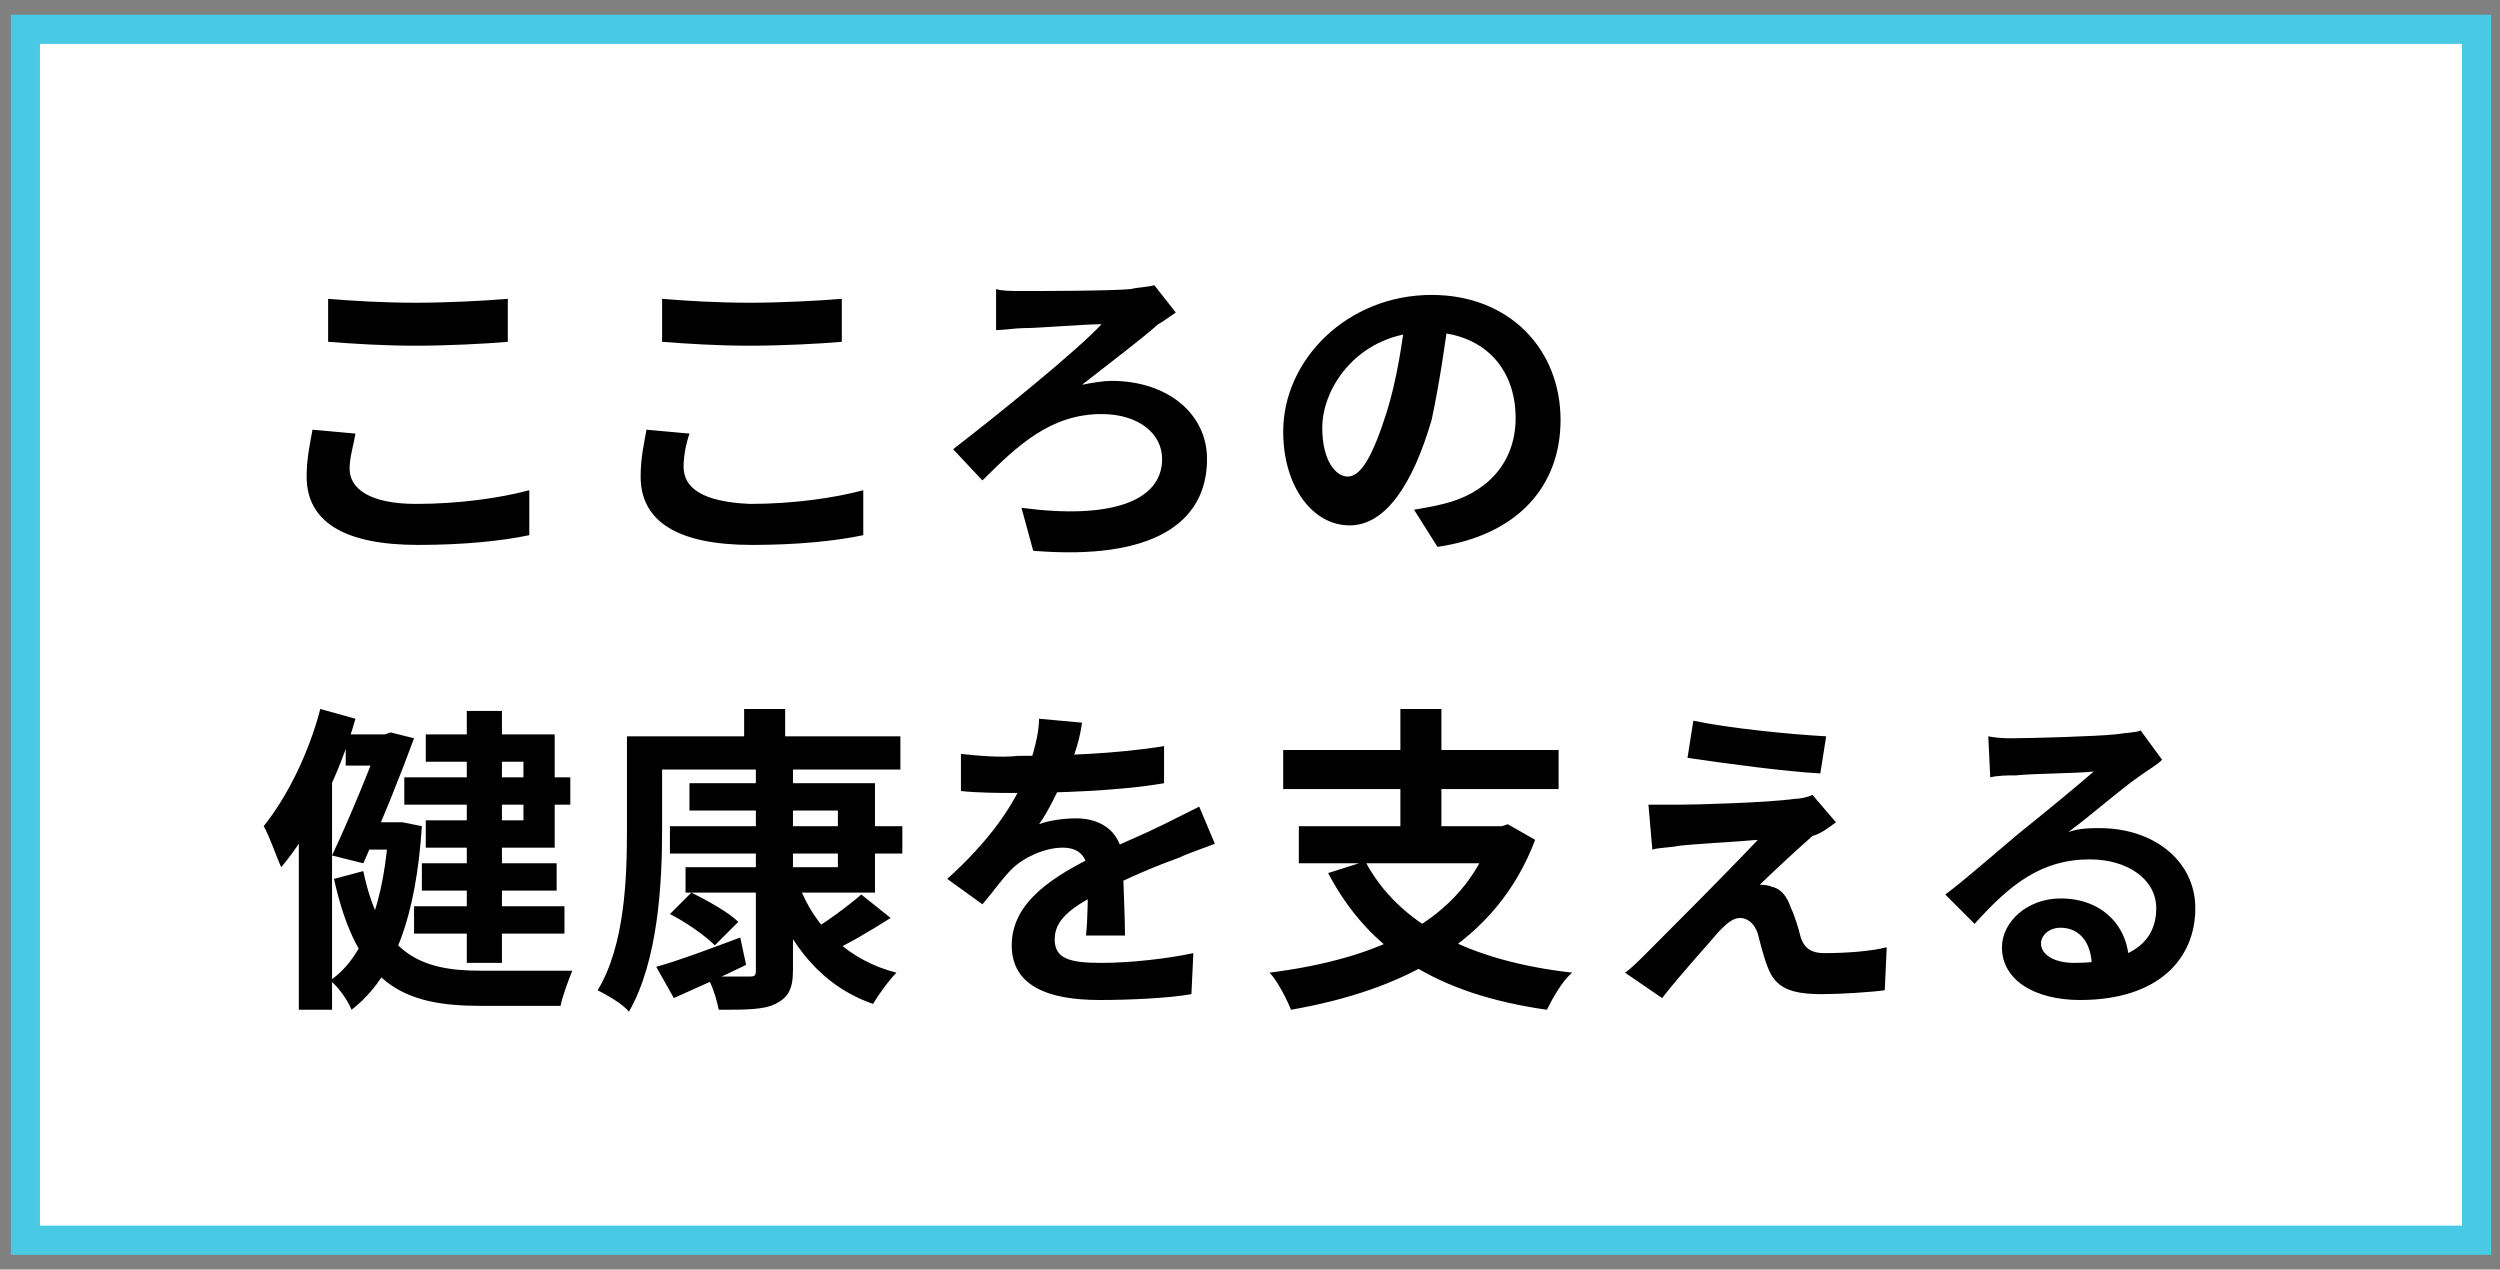
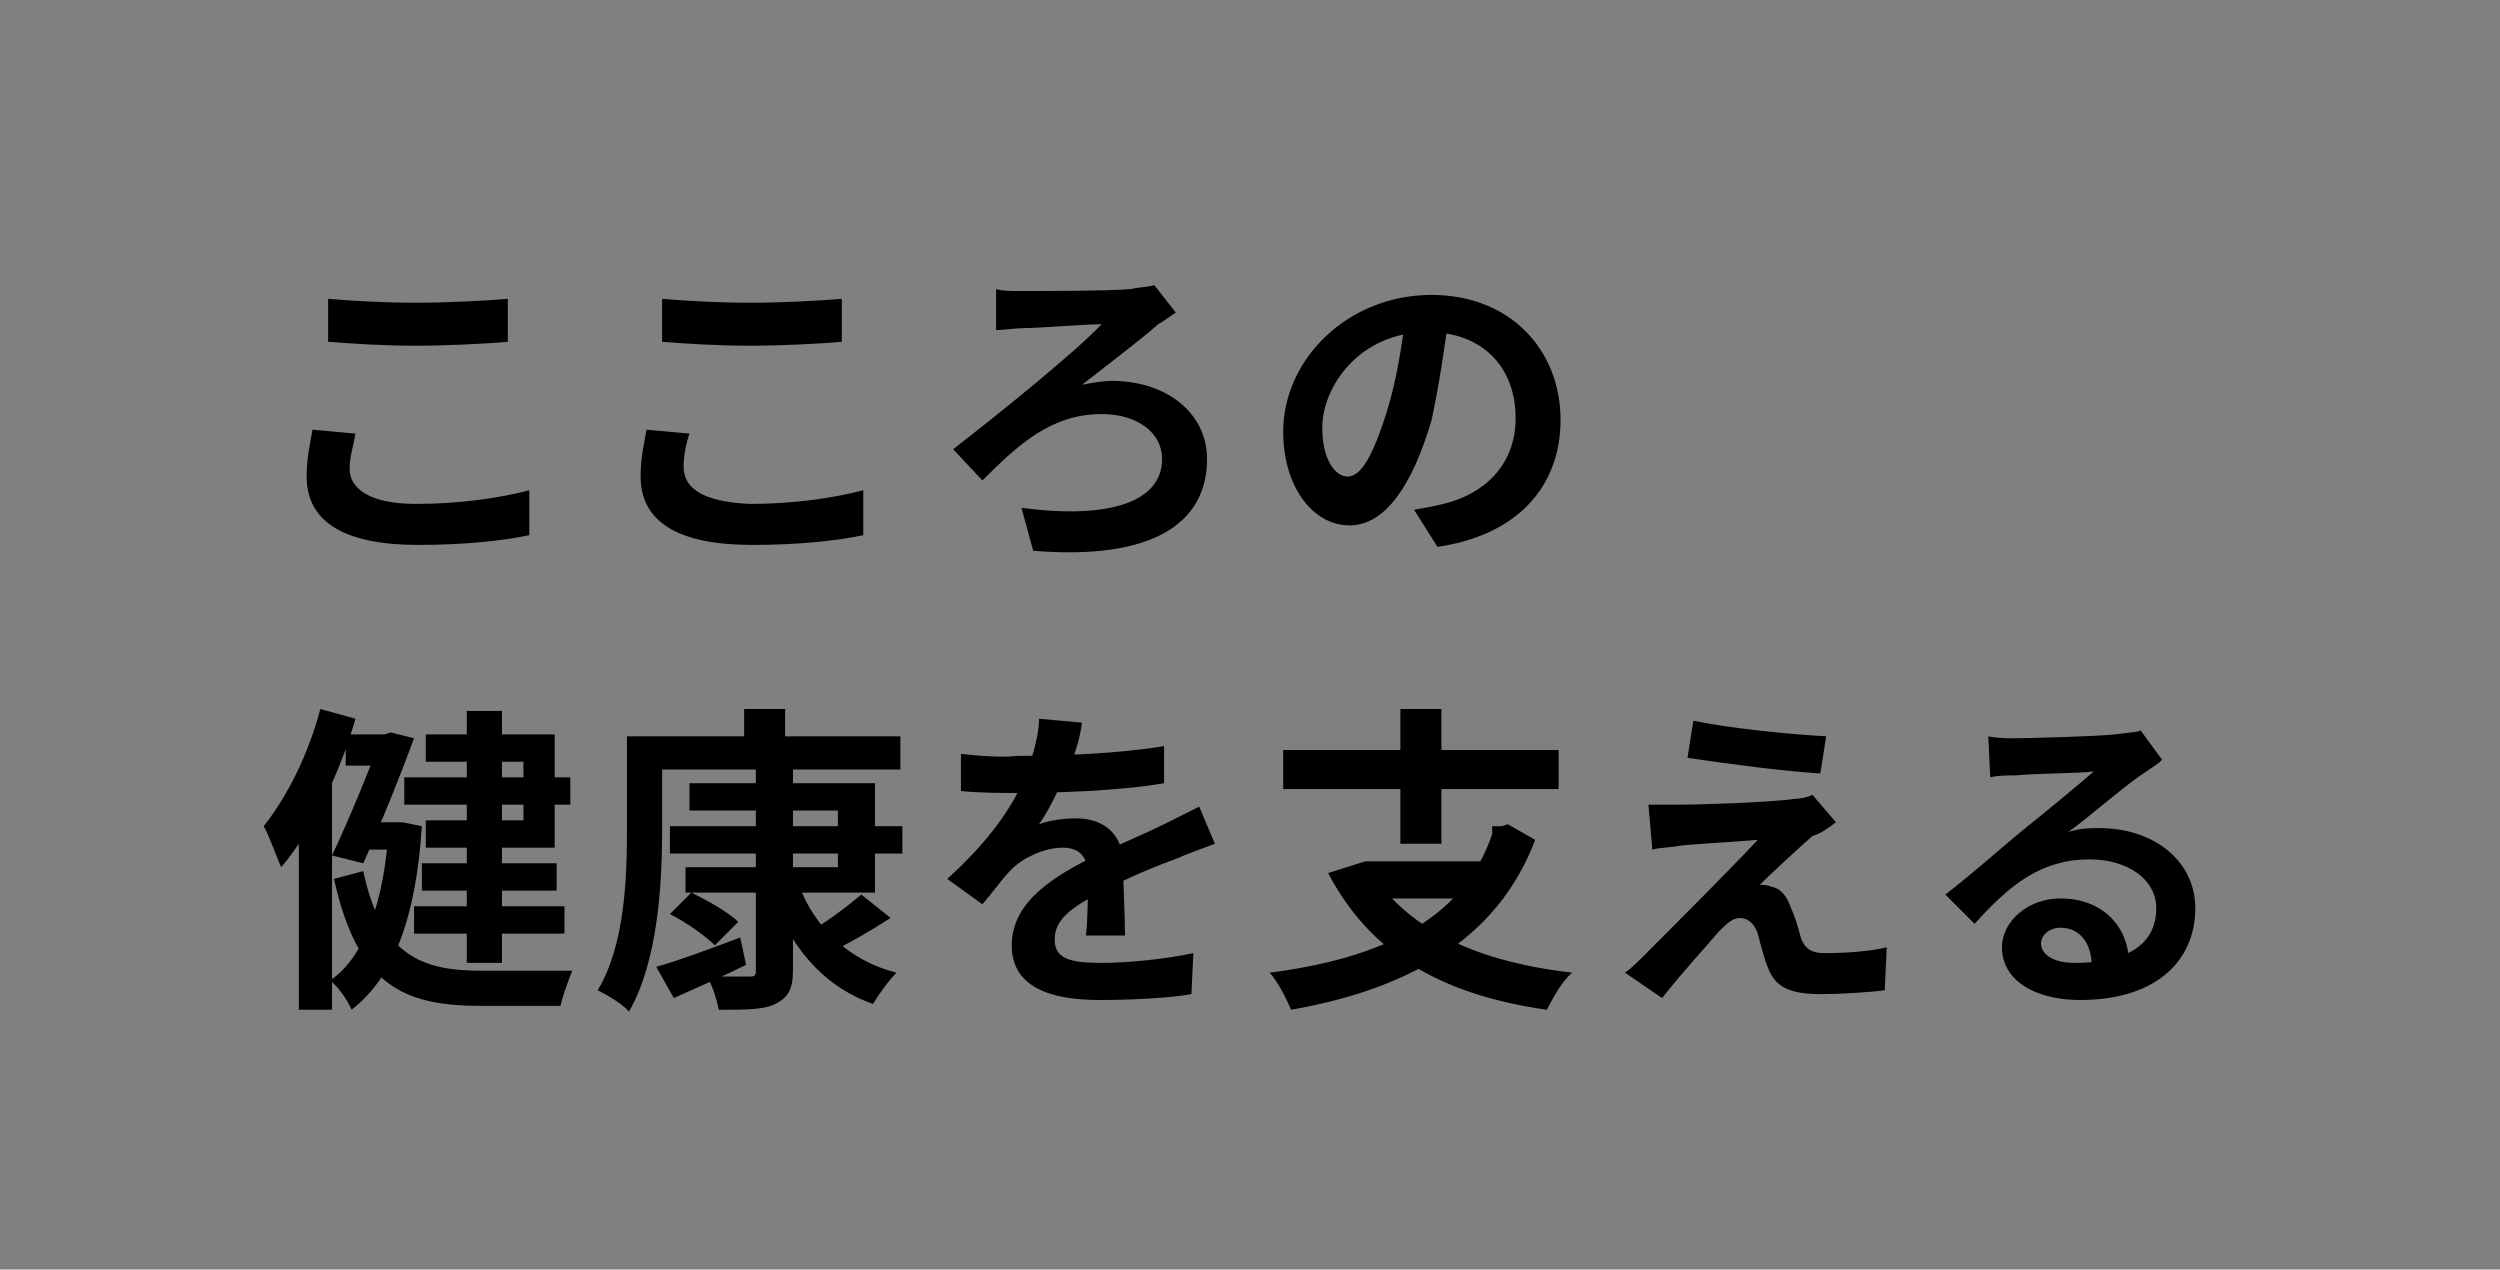
<svg xmlns="http://www.w3.org/2000/svg" version="1.1" id="レイヤー_1" x="0px" y="0px" viewBox="0 0 128 65" style="enable-background:new 0 0 128 65;" xml:space="preserve">
  <rect x="0" y="0" width="128" height="65" fill="#808080" stroke="none" />
  <style type="text/css">
	.st0{fill:#FFFFFF;stroke:#48CAE4;stroke-width:1.494;stroke-miterlimit:10;}
</style>
  <g>
-     <path class="st0" d="M126.7,1.5H1.3v62h125.5V1.5z" />
-     <path d="M16.8,15.3v2.2c1.3,0.1,2.8,0.2,4.5,0.2c1.6,0,3.6-0.1,4.7-0.2v-2.2c-1.2,0.1-3.1,0.2-4.7,0.2C19.6,15.5,18,15.4,16.8,15.3   z M18.2,22.2L16,22c-0.1,0.6-0.3,1.4-0.3,2.4c0,2.3,1.9,3.5,5.7,3.5c2.3,0,4.3-0.2,5.7-0.5l0-2.3c-1.5,0.4-3.6,0.7-5.8,0.7   c-2.4,0-3.4-0.8-3.4-1.8C17.9,23.4,18.1,22.8,18.2,22.2z M33.9,15.3v2.2c1.3,0.1,2.8,0.2,4.5,0.2c1.6,0,3.6-0.1,4.7-0.2v-2.2   c-1.2,0.1-3.1,0.2-4.7,0.2C36.7,15.5,35.1,15.4,33.9,15.3z M35.3,22.2L33.1,22c-0.1,0.6-0.3,1.4-0.3,2.4c0,2.3,1.9,3.5,5.7,3.5   c2.3,0,4.3-0.2,5.7-0.5l0-2.3c-1.5,0.4-3.6,0.7-5.8,0.7C36,25.7,35,25,35,23.9C35,23.4,35.1,22.8,35.3,22.2z M51,14.8l0,2.1   c0.4,0,1-0.1,1.4-0.1c0.8,0,3.1-0.2,4-0.2C55.1,18,51,21.3,48.8,23l1.5,1.6c1.8-1.8,3.5-3.4,6.1-3.4c1.9,0,3.1,1,3.1,2.3   c0,2.2-2.7,3.1-7.2,2.5l0.6,2.2c6.1,0.5,8.9-1.4,8.9-4.7c0-2.3-2-4-4.9-4c-0.4,0-1,0.1-1.5,0.2c1.4-1.1,3-2.3,3.9-3.1   c0.2-0.1,0.6-0.4,0.9-0.6l-1.1-1.4c-0.3,0.1-0.8,0.1-1.2,0.2c-1.1,0.1-4.7,0.1-5.6,0.1C51.8,14.9,51.3,14.9,51,14.8z M74.2,16   L72,15.9c-0.2,1.7-0.5,3.6-1,5.2c-0.7,2.2-1.3,3.3-2,3.3c-0.6,0-1.3-0.8-1.3-2.5c0-2.1,1.9-4.9,5.4-4.9c2.8,0,4.5,1.8,4.5,4.4   c0,2.4-1.6,3.9-3.7,4.4c-0.4,0.1-0.9,0.2-1.5,0.3l1.2,1.9c4.1-0.6,6.3-3.1,6.3-6.5c0-3.6-2.6-6.4-6.6-6.4c-4.3,0-7.6,3.3-7.6,7   c0,2.8,1.5,4.8,3.4,4.8c1.8,0,3.2-2,4.2-5.4C73.7,19.6,74,17.6,74.2,16z M23.9,36.4v12.9h1.8V36.4H23.9z M20.7,39.8v1.4h8.5v-1.4   H20.7z M21.2,46.4v1.4h7.7v-1.4H21.2z M21.6,44.2v1.4h6.9v-1.4H21.6z M17.7,37.6v1.6H20v-1.6H17.7z M18.5,42.1v1.4h1.8v-1.4H18.5z    M19.5,37.6v0.2c-0.5,1.4-1.6,4.1-2.5,6l1.6,0.4c0.9-2,1.9-4.5,2.6-6.4L20,37.5l-0.3,0.1H19.5z M19.9,42.1v0.3   c-0.2,3.6-1.2,6.6-3,7.8c0.4,0.3,0.9,1,1.1,1.5c2.2-1.7,3.3-4.8,3.6-9.4l-1-0.2l-0.3,0H19.9z M18.6,44.6L17.1,45   c1.2,5.4,3.5,6.5,7.5,6.5h4.1c0.1-0.5,0.4-1.3,0.6-1.8c-0.9,0-3.9,0-4.7,0C21.6,49.7,19.5,48.9,18.6,44.6z M21.8,37.6V39h5V42h-5   v1.4h6.6v-5.8H21.8z M16.4,36.3c-0.6,2.3-1.7,4.5-2.9,6c0.3,0.5,0.7,1.7,0.9,2.1c1.6-1.9,3-4.8,3.8-7.6L16.4,36.3z M15.3,41.1v10.6   H17V39.4l0,0L15.3,41.1z M34.3,42.3v1.4h11.9v-1.4H34.3z M35.3,40.2v1.3h7.6v2.9h-7.8v1.3h9.7v-5.6H35.3z M38.7,39.2v10.5   c0,0.3-0.1,0.3-0.4,0.3c-0.3,0-1.3,0-2.1,0c0.3,0.5,0.5,1.2,0.6,1.7c1.4,0,2.3,0,2.9-0.3c0.6-0.3,0.9-0.7,0.9-1.7V39.2H38.7z    M34.3,46.8c0.8,0.4,1.8,1.1,2.3,1.6l1.2-1.2c-0.5-0.5-1.6-1.1-2.4-1.5L34.3,46.8z M44.1,45.8c-0.7,0.6-1.9,1.5-2.8,2l1.1,1   c0.9-0.4,2.1-1.1,3.2-1.8L44.1,45.8z M40.9,45.3l-1.5,0.3c1,2.8,2.7,4.9,5.3,5.8c0.3-0.5,0.8-1.2,1.2-1.6   C43.5,49.2,41.7,47.5,40.9,45.3z M33.6,49.5l0.9,1.6c1.1-0.5,2.5-1.1,3.7-1.7L37.9,48C36.3,48.6,34.7,49.2,33.6,49.5z M38.1,36.3   v2.3h2.1v-2.3H38.1z M33.1,37.7v1.7h13v-1.7H33.1z M32.1,37.7v4.8c0,2.4-0.1,5.9-1.5,8.2c0.4,0.2,1.3,0.7,1.6,1.1   c1.5-2.6,1.7-6.6,1.7-9.3v-4.8H32.1z M55.4,37l-2.2-0.2c0,0.8-0.3,1.8-0.6,2.7c-0.7,1.8-2,3.6-4.1,5.5l1.8,1.3   c0.6-0.7,1-1.3,1.5-1.8c0.6-0.6,1.7-1.1,2.6-1.1c0.7,0,1.3,0.3,1.3,1.4c0,0.9,0,2.3-0.1,3.1h2c0-1-0.1-2.8-0.1-3.7   c0-1.5-1-2.3-2.4-2.3c-0.6,0-1.4,0.1-1.9,0.3c0.5-0.7,0.9-1.6,1.3-2.4C55.1,38.6,55.3,37.7,55.4,37z M49.2,38.6v1.9   c0.9,0.1,2.1,0.1,2.8,0.1c2,0,5.3-0.1,7.6-0.5l0-1.9c-2.4,0.4-5.4,0.5-7.5,0.5C51.3,38.8,50.1,38.7,49.2,38.6z M62.2,43.2l-0.8-1.9   c-0.6,0.3-1.2,0.6-1.8,0.9c-1,0.5-2,0.9-3.5,1.6c-2,1-4.3,2.3-4.3,4.6c0,2.1,1.9,2.8,4.5,2.8c1.6,0,3.6-0.1,4.7-0.3l0.1-2.1   c-1.4,0.3-3.3,0.5-4.7,0.5c-1.6,0-2.4-0.2-2.4-1.2s0.8-1.6,2.3-2.4c1.5-0.8,3-1.4,4.1-1.8C60.8,43.7,61.7,43.4,62.2,43.2z    M69.9,44.1l-1.9,0.6c2.1,4,5.6,6.2,11.2,7c0.3-0.6,0.8-1.5,1.3-1.9C75.2,49.2,71.6,47.3,69.9,44.1z M66.5,42.3v1.9H77v-1.9H66.5z    M65.7,38.4v2h14.1v-2H65.7z M71.7,36.3v6.9h2.1v-6.9H71.7z M76.4,42.3v0.4c-1.5,4.5-5.9,6.4-11.4,7.1c0.4,0.4,0.9,1.4,1.1,1.9   c5.7-1,10.5-3.4,12.5-8.7l-1.4-0.8l-0.3,0.1H76.4z M86.7,36.9l-0.3,1.9c2,0.3,5,0.7,6.8,0.8l0.3-1.9C91.7,37.6,88.6,37.3,86.7,36.9   z M94,42.1l-1.2-1.4c-0.2,0.1-0.6,0.2-0.9,0.2c-1.4,0.2-5.1,0.3-5.9,0.3c-0.6,0-1.2,0-1.6,0l0.2,2.3c0.3-0.1,0.9-0.1,1.4-0.2   c0.9-0.1,2.9-0.2,4-0.3c-1.5,1.6-4.8,4.9-5.7,5.8c-0.4,0.4-0.8,0.8-1.1,1l1.9,1.3c1.1-1.4,2.4-2.8,2.9-3.4c0.4-0.4,0.7-0.7,1.1-0.7   c0.3,0,0.7,0.2,0.9,0.8c0.1,0.4,0.3,1.2,0.5,1.7c0.4,1.1,1.2,1.4,2.8,1.4c0.9,0,2.5-0.1,3.2-0.2l0.1-2.2c-0.8,0.2-2,0.3-3.2,0.3   c-0.6,0-1-0.2-1.2-0.8c-0.1-0.4-0.3-1.1-0.5-1.5c-0.2-0.6-0.5-1-1-1.1c-0.2-0.1-0.5-0.1-0.6-0.1c0.4-0.4,1.9-1.8,2.7-2.5   C93.2,42.7,93.6,42.4,94,42.1z M101.8,37.7l0.1,2.1c0.4-0.1,0.9-0.1,1.3-0.1c0.9-0.1,3.2-0.1,4-0.2c-0.8,0.7-2.5,2.1-3.5,2.9   c-1,0.8-2.9,2.5-4.1,3.4l1.5,1.5c1.8-2,3.4-3.3,5.9-3.3c1.9,0,3.4,1,3.4,2.5c0,1.8-1.4,2.8-4.2,2.8c-1,0-1.7-0.4-1.7-1   c0-0.4,0.4-0.8,1-0.8c1,0,1.6,0.8,1.6,2l1.9-0.2c0-1.8-1.3-3.3-3.5-3.3c-1.7,0-3,1.2-3,2.5c0,1.7,1.7,2.7,4,2.7   c4,0,5.9-2.1,5.9-4.7c0-2.4-2.1-4.1-4.9-4.1c-0.5,0-1,0-1.6,0.2c1.1-0.8,2.8-2.3,3.7-2.9c0.4-0.3,0.8-0.5,1.1-0.8l-1.1-1.5   c-0.2,0.1-0.6,0.1-1.3,0.2c-0.9,0.1-4.4,0.2-5.3,0.2C102.8,37.8,102.3,37.8,101.8,37.7z" />
+     <path d="M16.8,15.3v2.2c1.3,0.1,2.8,0.2,4.5,0.2c1.6,0,3.6-0.1,4.7-0.2v-2.2c-1.2,0.1-3.1,0.2-4.7,0.2C19.6,15.5,18,15.4,16.8,15.3   z M18.2,22.2L16,22c-0.1,0.6-0.3,1.4-0.3,2.4c0,2.3,1.9,3.5,5.7,3.5c2.3,0,4.3-0.2,5.7-0.5l0-2.3c-1.5,0.4-3.6,0.7-5.8,0.7   c-2.4,0-3.4-0.8-3.4-1.8C17.9,23.4,18.1,22.8,18.2,22.2z M33.9,15.3v2.2c1.3,0.1,2.8,0.2,4.5,0.2c1.6,0,3.6-0.1,4.7-0.2v-2.2   c-1.2,0.1-3.1,0.2-4.7,0.2C36.7,15.5,35.1,15.4,33.9,15.3z M35.3,22.2L33.1,22c-0.1,0.6-0.3,1.4-0.3,2.4c0,2.3,1.9,3.5,5.7,3.5   c2.3,0,4.3-0.2,5.7-0.5l0-2.3c-1.5,0.4-3.6,0.7-5.8,0.7C36,25.7,35,25,35,23.9C35,23.4,35.1,22.8,35.3,22.2z M51,14.8l0,2.1   c0.4,0,1-0.1,1.4-0.1c0.8,0,3.1-0.2,4-0.2C55.1,18,51,21.3,48.8,23l1.5,1.6c1.8-1.8,3.5-3.4,6.1-3.4c1.9,0,3.1,1,3.1,2.3   c0,2.2-2.7,3.1-7.2,2.5l0.6,2.2c6.1,0.5,8.9-1.4,8.9-4.7c0-2.3-2-4-4.9-4c-0.4,0-1,0.1-1.5,0.2c1.4-1.1,3-2.3,3.9-3.1   c0.2-0.1,0.6-0.4,0.9-0.6l-1.1-1.4c-0.3,0.1-0.8,0.1-1.2,0.2c-1.1,0.1-4.7,0.1-5.6,0.1C51.8,14.9,51.3,14.9,51,14.8z M74.2,16   L72,15.9c-0.2,1.7-0.5,3.6-1,5.2c-0.7,2.2-1.3,3.3-2,3.3c-0.6,0-1.3-0.8-1.3-2.5c0-2.1,1.9-4.9,5.4-4.9c2.8,0,4.5,1.8,4.5,4.4   c0,2.4-1.6,3.9-3.7,4.4c-0.4,0.1-0.9,0.2-1.5,0.3l1.2,1.9c4.1-0.6,6.3-3.1,6.3-6.5c0-3.6-2.6-6.4-6.6-6.4c-4.3,0-7.6,3.3-7.6,7   c0,2.8,1.5,4.8,3.4,4.8c1.8,0,3.2-2,4.2-5.4C73.7,19.6,74,17.6,74.2,16z M23.9,36.4v12.9h1.8V36.4H23.9z M20.7,39.8v1.4h8.5v-1.4   H20.7z M21.2,46.4v1.4h7.7v-1.4H21.2z M21.6,44.2v1.4h6.9v-1.4H21.6z M17.7,37.6v1.6H20v-1.6H17.7z M18.5,42.1v1.4h1.8v-1.4H18.5z    M19.5,37.6v0.2c-0.5,1.4-1.6,4.1-2.5,6l1.6,0.4c0.9-2,1.9-4.5,2.6-6.4L20,37.5l-0.3,0.1H19.5z M19.9,42.1v0.3   c-0.2,3.6-1.2,6.6-3,7.8c0.4,0.3,0.9,1,1.1,1.5c2.2-1.7,3.3-4.8,3.6-9.4l-1-0.2l-0.3,0H19.9z M18.6,44.6L17.1,45   c1.2,5.4,3.5,6.5,7.5,6.5h4.1c0.1-0.5,0.4-1.3,0.6-1.8c-0.9,0-3.9,0-4.7,0C21.6,49.7,19.5,48.9,18.6,44.6z M21.8,37.6V39h5V42h-5   v1.4h6.6v-5.8H21.8z M16.4,36.3c-0.6,2.3-1.7,4.5-2.9,6c0.3,0.5,0.7,1.7,0.9,2.1c1.6-1.9,3-4.8,3.8-7.6L16.4,36.3z M15.3,41.1v10.6   H17V39.4l0,0L15.3,41.1z M34.3,42.3v1.4h11.9v-1.4H34.3z M35.3,40.2v1.3h7.6v2.9h-7.8v1.3h9.7v-5.6H35.3z M38.7,39.2v10.5   c0,0.3-0.1,0.3-0.4,0.3c-0.3,0-1.3,0-2.1,0c0.3,0.5,0.5,1.2,0.6,1.7c1.4,0,2.3,0,2.9-0.3c0.6-0.3,0.9-0.7,0.9-1.7V39.2H38.7z    M34.3,46.8c0.8,0.4,1.8,1.1,2.3,1.6l1.2-1.2c-0.5-0.5-1.6-1.1-2.4-1.5L34.3,46.8z M44.1,45.8c-0.7,0.6-1.9,1.5-2.8,2l1.1,1   c0.9-0.4,2.1-1.1,3.2-1.8L44.1,45.8z M40.9,45.3l-1.5,0.3c1,2.8,2.7,4.9,5.3,5.8c0.3-0.5,0.8-1.2,1.2-1.6   C43.5,49.2,41.7,47.5,40.9,45.3z M33.6,49.5l0.9,1.6c1.1-0.5,2.5-1.1,3.7-1.7L37.9,48C36.3,48.6,34.7,49.2,33.6,49.5z M38.1,36.3   v2.3h2.1v-2.3H38.1z M33.1,37.7v1.7h13v-1.7H33.1z M32.1,37.7v4.8c0,2.4-0.1,5.9-1.5,8.2c0.4,0.2,1.3,0.7,1.6,1.1   c1.5-2.6,1.7-6.6,1.7-9.3v-4.8H32.1z M55.4,37l-2.2-0.2c0,0.8-0.3,1.8-0.6,2.7c-0.7,1.8-2,3.6-4.1,5.5l1.8,1.3   c0.6-0.7,1-1.3,1.5-1.8c0.6-0.6,1.7-1.1,2.6-1.1c0.7,0,1.3,0.3,1.3,1.4c0,0.9,0,2.3-0.1,3.1h2c0-1-0.1-2.8-0.1-3.7   c0-1.5-1-2.3-2.4-2.3c-0.6,0-1.4,0.1-1.9,0.3c0.5-0.7,0.9-1.6,1.3-2.4C55.1,38.6,55.3,37.7,55.4,37z M49.2,38.6v1.9   c0.9,0.1,2.1,0.1,2.8,0.1c2,0,5.3-0.1,7.6-0.5l0-1.9c-2.4,0.4-5.4,0.5-7.5,0.5C51.3,38.8,50.1,38.7,49.2,38.6z M62.2,43.2l-0.8-1.9   c-0.6,0.3-1.2,0.6-1.8,0.9c-1,0.5-2,0.9-3.5,1.6c-2,1-4.3,2.3-4.3,4.6c0,2.1,1.9,2.8,4.5,2.8c1.6,0,3.6-0.1,4.7-0.3l0.1-2.1   c-1.4,0.3-3.3,0.5-4.7,0.5c-1.6,0-2.4-0.2-2.4-1.2s0.8-1.6,2.3-2.4c1.5-0.8,3-1.4,4.1-1.8C60.8,43.7,61.7,43.4,62.2,43.2z    M69.9,44.1l-1.9,0.6c2.1,4,5.6,6.2,11.2,7c0.3-0.6,0.8-1.5,1.3-1.9C75.2,49.2,71.6,47.3,69.9,44.1z v1.9H77v-1.9H66.5z    M65.7,38.4v2h14.1v-2H65.7z M71.7,36.3v6.9h2.1v-6.9H71.7z M76.4,42.3v0.4c-1.5,4.5-5.9,6.4-11.4,7.1c0.4,0.4,0.9,1.4,1.1,1.9   c5.7-1,10.5-3.4,12.5-8.7l-1.4-0.8l-0.3,0.1H76.4z M86.7,36.9l-0.3,1.9c2,0.3,5,0.7,6.8,0.8l0.3-1.9C91.7,37.6,88.6,37.3,86.7,36.9   z M94,42.1l-1.2-1.4c-0.2,0.1-0.6,0.2-0.9,0.2c-1.4,0.2-5.1,0.3-5.9,0.3c-0.6,0-1.2,0-1.6,0l0.2,2.3c0.3-0.1,0.9-0.1,1.4-0.2   c0.9-0.1,2.9-0.2,4-0.3c-1.5,1.6-4.8,4.9-5.7,5.8c-0.4,0.4-0.8,0.8-1.1,1l1.9,1.3c1.1-1.4,2.4-2.8,2.9-3.4c0.4-0.4,0.7-0.7,1.1-0.7   c0.3,0,0.7,0.2,0.9,0.8c0.1,0.4,0.3,1.2,0.5,1.7c0.4,1.1,1.2,1.4,2.8,1.4c0.9,0,2.5-0.1,3.2-0.2l0.1-2.2c-0.8,0.2-2,0.3-3.2,0.3   c-0.6,0-1-0.2-1.2-0.8c-0.1-0.4-0.3-1.1-0.5-1.5c-0.2-0.6-0.5-1-1-1.1c-0.2-0.1-0.5-0.1-0.6-0.1c0.4-0.4,1.9-1.8,2.7-2.5   C93.2,42.7,93.6,42.4,94,42.1z M101.8,37.7l0.1,2.1c0.4-0.1,0.9-0.1,1.3-0.1c0.9-0.1,3.2-0.1,4-0.2c-0.8,0.7-2.5,2.1-3.5,2.9   c-1,0.8-2.9,2.5-4.1,3.4l1.5,1.5c1.8-2,3.4-3.3,5.9-3.3c1.9,0,3.4,1,3.4,2.5c0,1.8-1.4,2.8-4.2,2.8c-1,0-1.7-0.4-1.7-1   c0-0.4,0.4-0.8,1-0.8c1,0,1.6,0.8,1.6,2l1.9-0.2c0-1.8-1.3-3.3-3.5-3.3c-1.7,0-3,1.2-3,2.5c0,1.7,1.7,2.7,4,2.7   c4,0,5.9-2.1,5.9-4.7c0-2.4-2.1-4.1-4.9-4.1c-0.5,0-1,0-1.6,0.2c1.1-0.8,2.8-2.3,3.7-2.9c0.4-0.3,0.8-0.5,1.1-0.8l-1.1-1.5   c-0.2,0.1-0.6,0.1-1.3,0.2c-0.9,0.1-4.4,0.2-5.3,0.2C102.8,37.8,102.3,37.8,101.8,37.7z" />
  </g>
</svg>